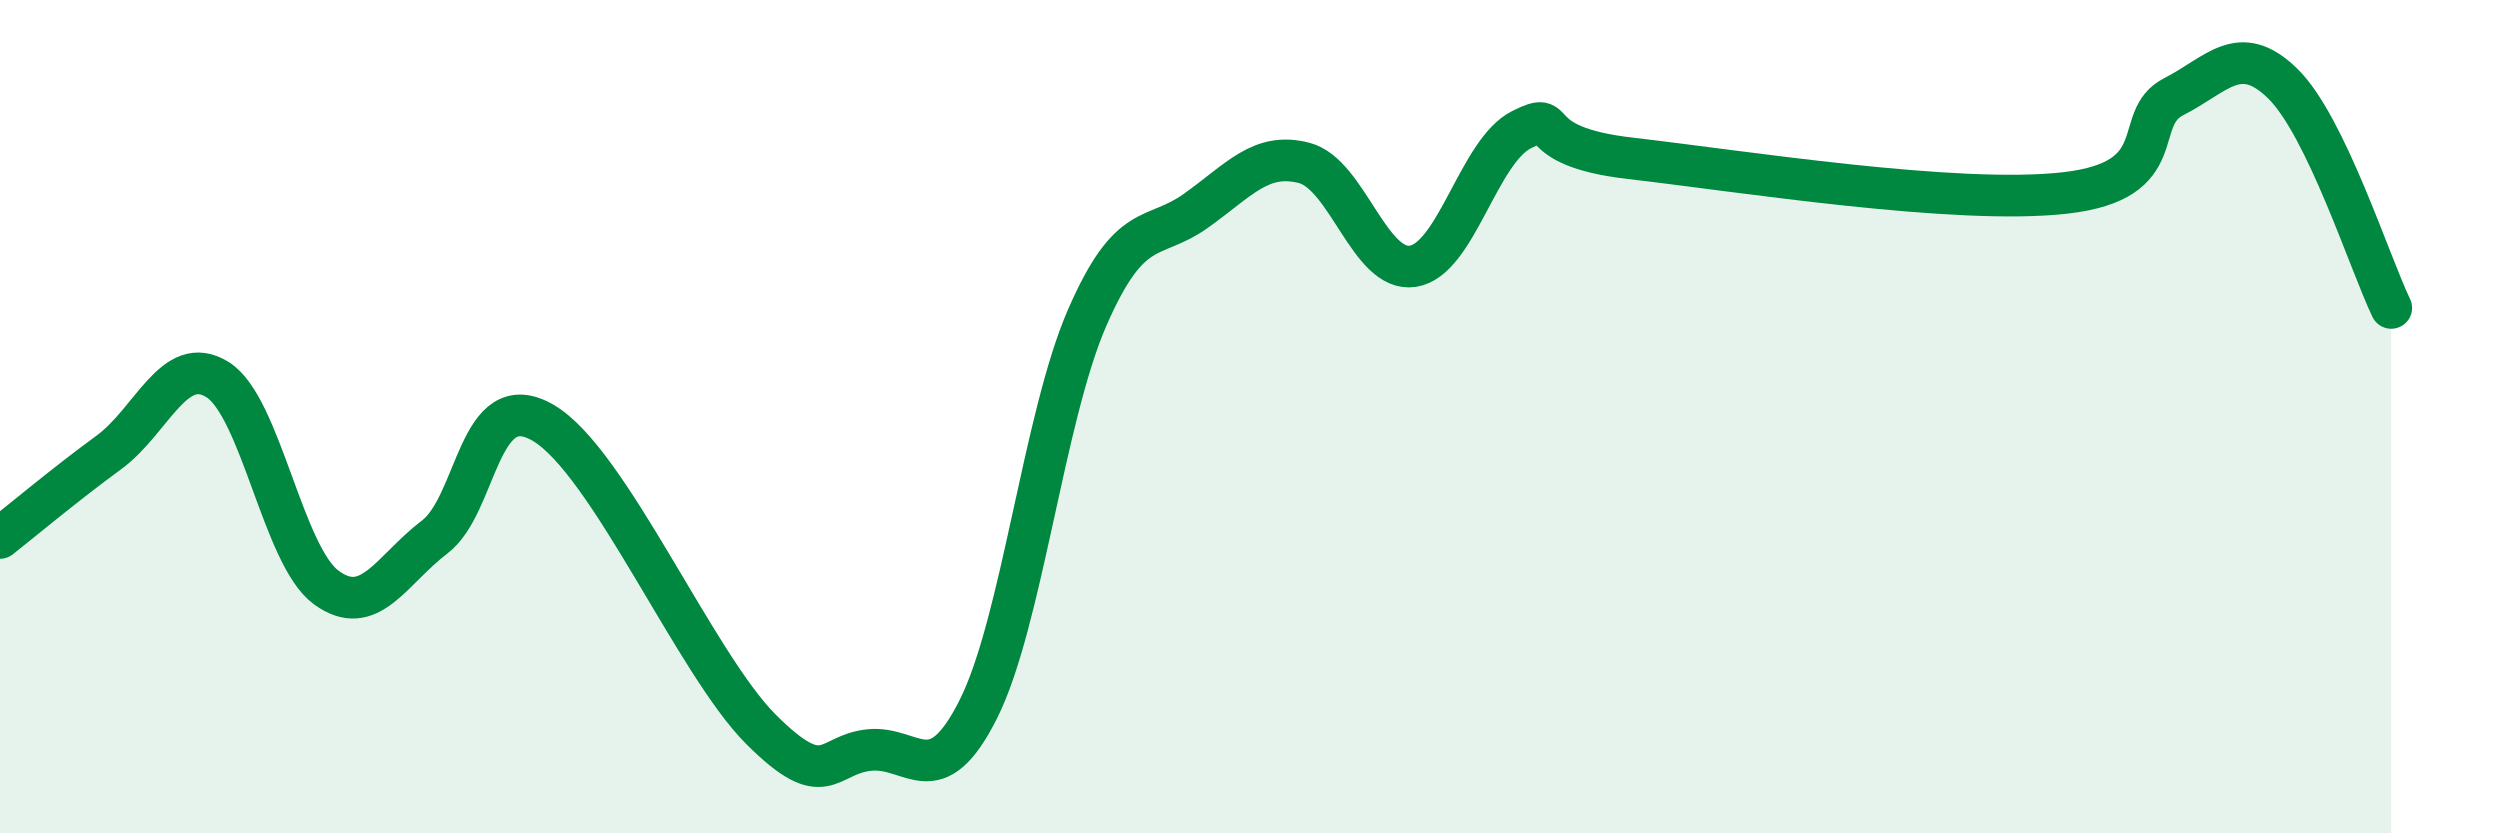
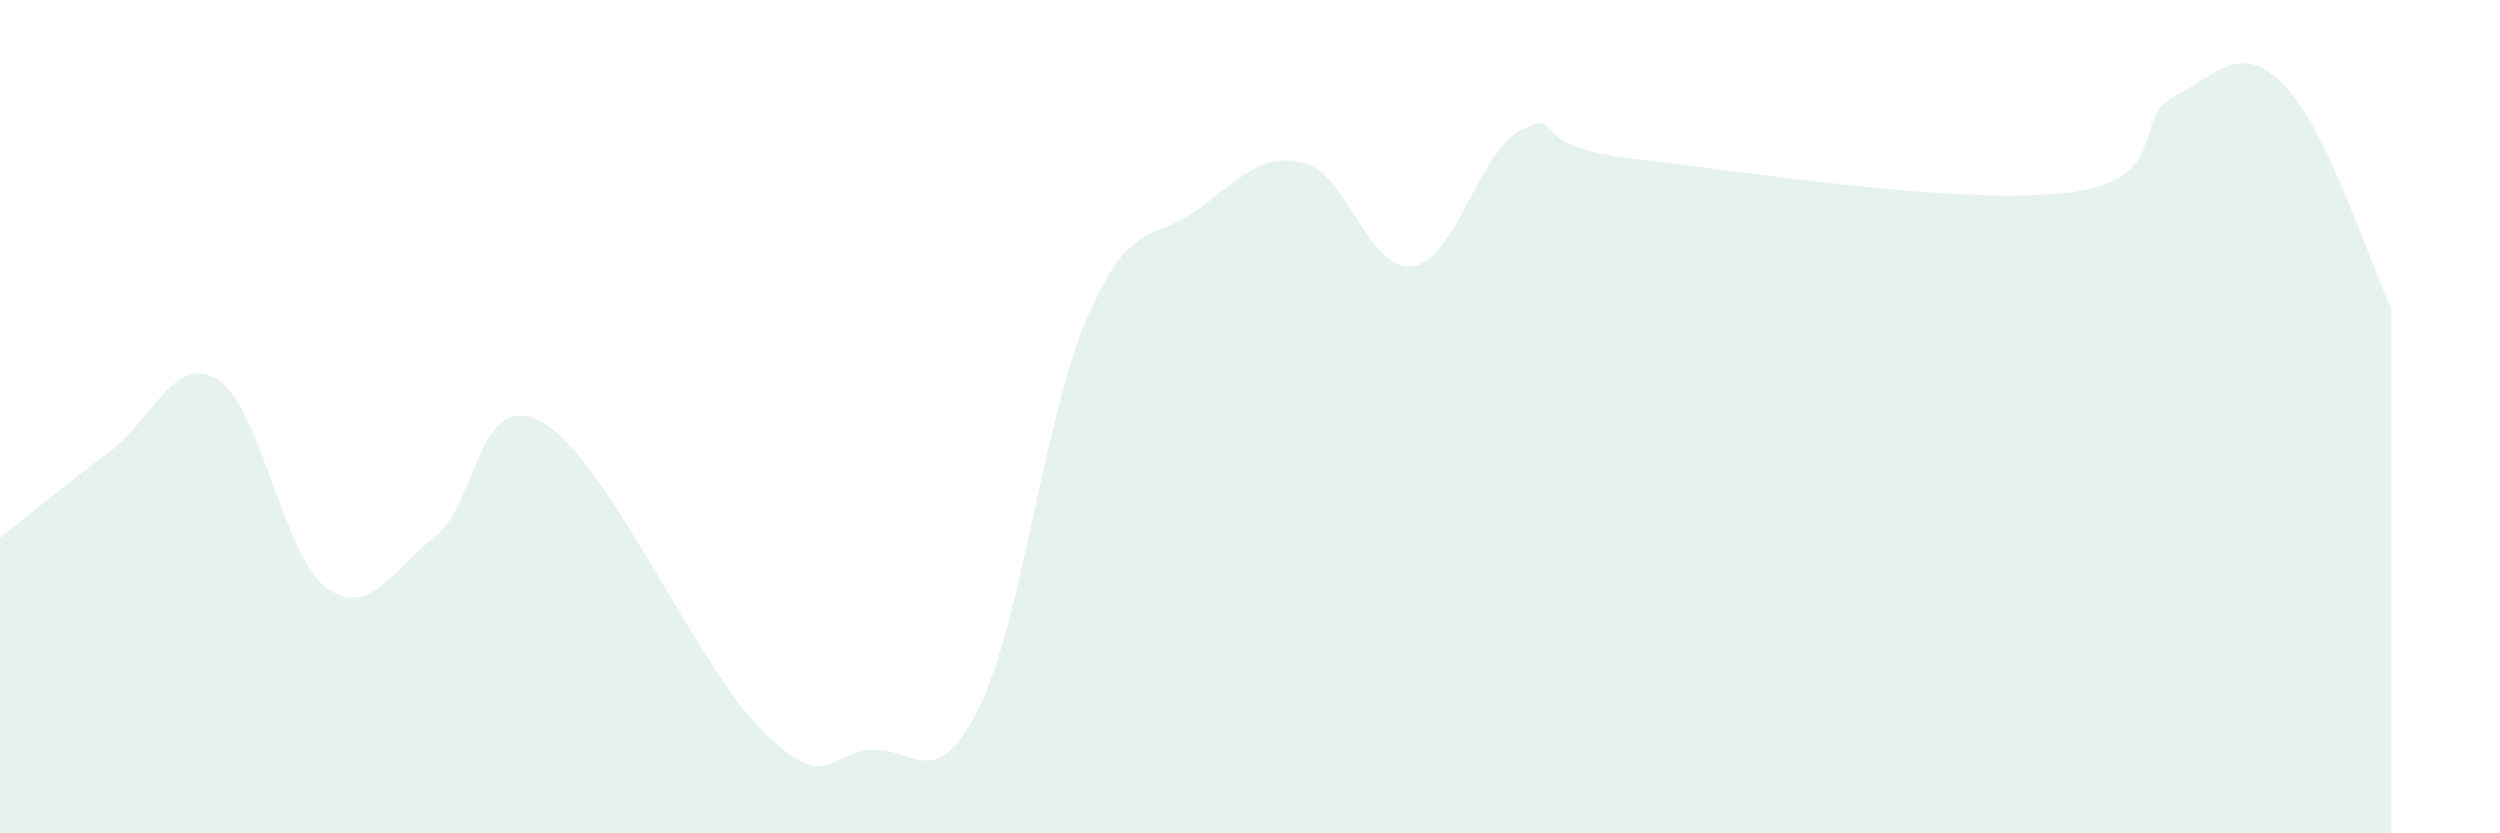
<svg xmlns="http://www.w3.org/2000/svg" width="60" height="20" viewBox="0 0 60 20">
  <path d="M 0,12.91 C 0.52,12.5 1.57,11.62 2.61,10.86 C 3.65,10.1 4.18,8.46 5.22,9.11 C 6.26,9.76 6.79,13.34 7.83,14.1 C 8.87,14.86 9.39,13.68 10.43,12.89 C 11.47,12.1 11.47,9.23 13.04,10.15 C 14.61,11.07 16.69,15.93 18.26,17.5 C 19.83,19.07 19.83,18.1 20.87,18 C 21.91,17.9 22.44,19.09 23.48,17.02 C 24.52,14.95 25.05,10.02 26.09,7.63 C 27.13,5.24 27.66,5.8 28.7,5.06 C 29.74,4.32 30.26,3.64 31.3,3.91 C 32.34,4.18 32.87,6.55 33.91,6.39 C 34.95,6.23 35.48,3.63 36.52,3.11 C 37.56,2.59 36.52,3.5 39.13,3.8 C 41.74,4.1 46.96,4.93 49.57,4.63 C 52.18,4.33 51.13,2.85 52.17,2.32 C 53.21,1.79 53.74,0.99 54.78,2 C 55.82,3.01 56.87,6.31 57.39,7.39L57.39 20L0 20Z" fill="#008740" opacity="0.1" stroke-linecap="round" stroke-linejoin="round" />
-   <path d="M 0,12.91 C 0.52,12.5 1.57,11.62 2.61,10.86 C 3.65,10.1 4.18,8.46 5.22,9.11 C 6.26,9.76 6.79,13.34 7.83,14.1 C 8.87,14.86 9.39,13.68 10.43,12.89 C 11.47,12.1 11.47,9.23 13.04,10.15 C 14.61,11.07 16.69,15.93 18.26,17.5 C 19.83,19.07 19.83,18.1 20.87,18 C 21.91,17.9 22.44,19.09 23.48,17.02 C 24.52,14.95 25.05,10.02 26.09,7.63 C 27.13,5.24 27.66,5.8 28.7,5.06 C 29.74,4.32 30.26,3.64 31.3,3.91 C 32.34,4.18 32.87,6.55 33.91,6.39 C 34.95,6.23 35.48,3.63 36.52,3.11 C 37.56,2.59 36.52,3.5 39.13,3.8 C 41.74,4.1 46.96,4.93 49.57,4.63 C 52.18,4.33 51.13,2.85 52.17,2.32 C 53.21,1.79 53.74,0.99 54.78,2 C 55.82,3.01 56.87,6.31 57.39,7.39" stroke="#008740" stroke-width="1" fill="none" stroke-linecap="round" stroke-linejoin="round" />
</svg>